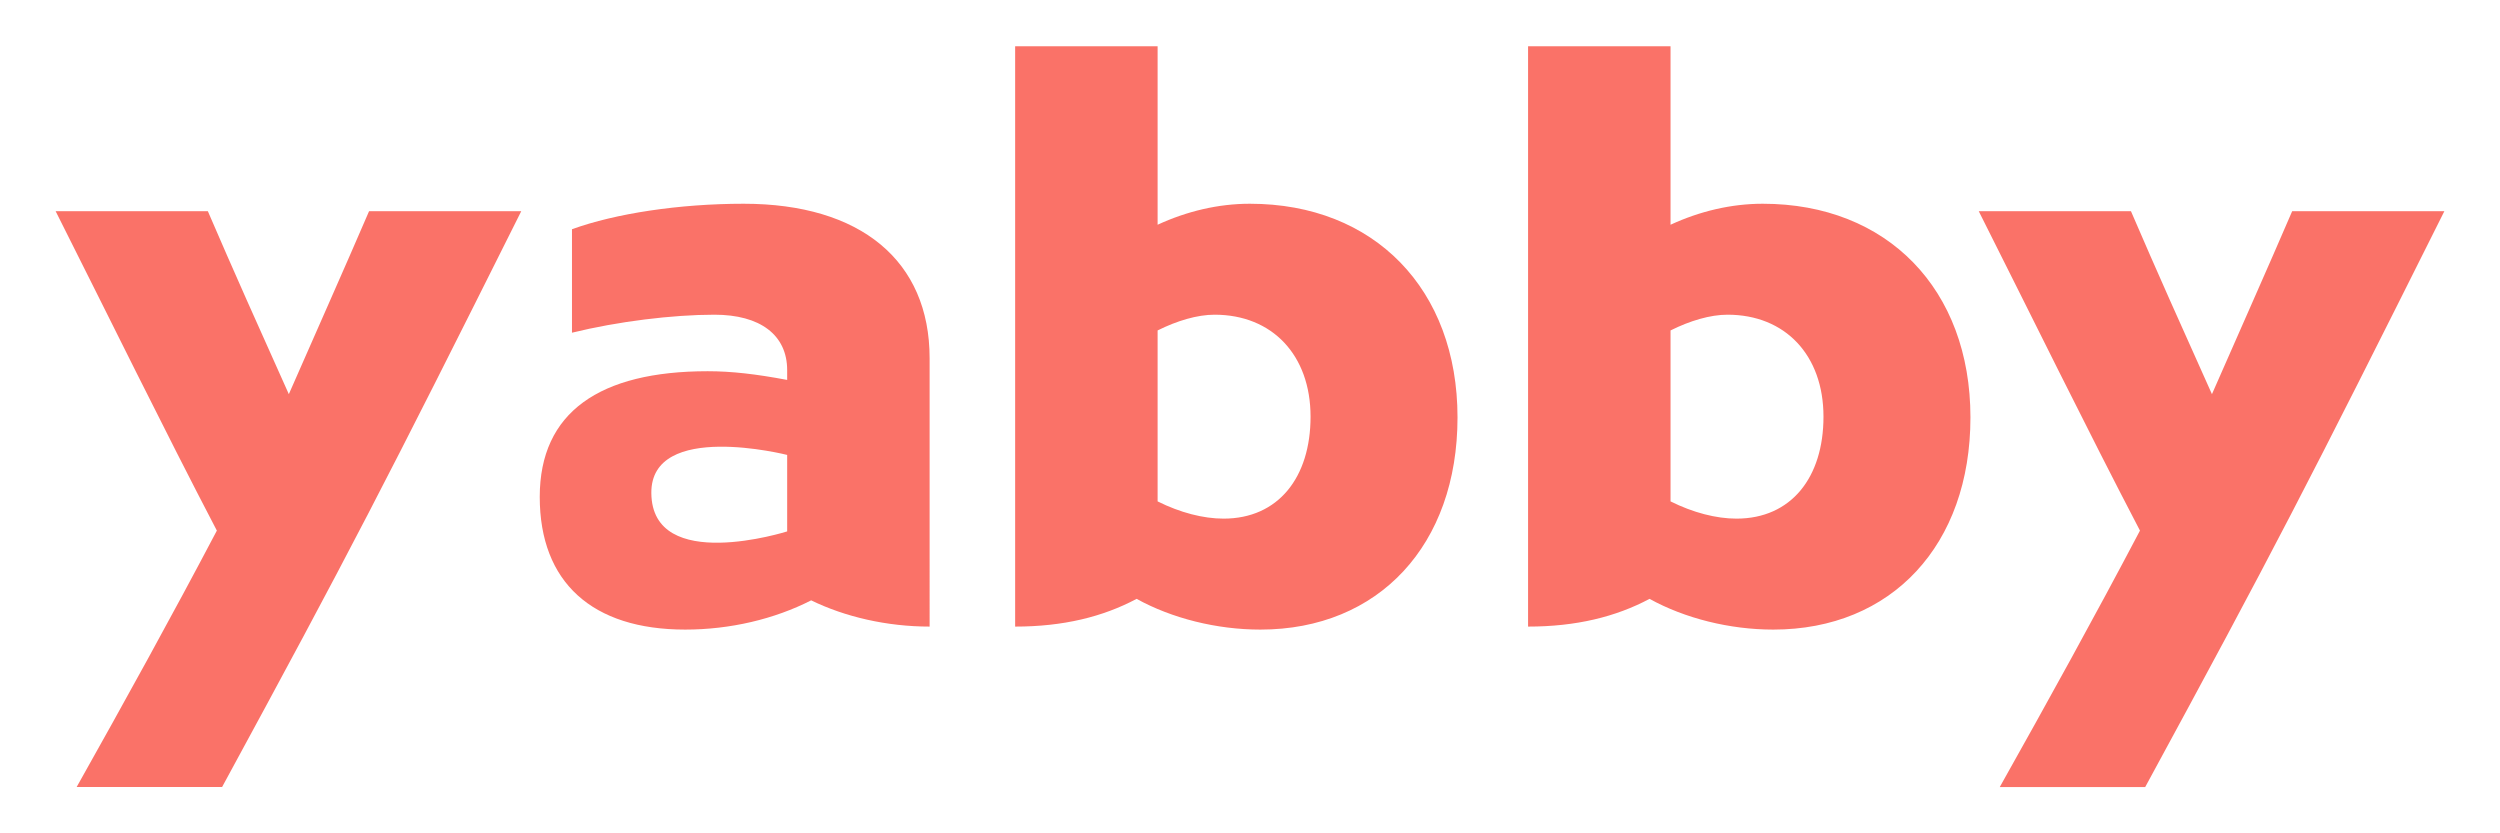
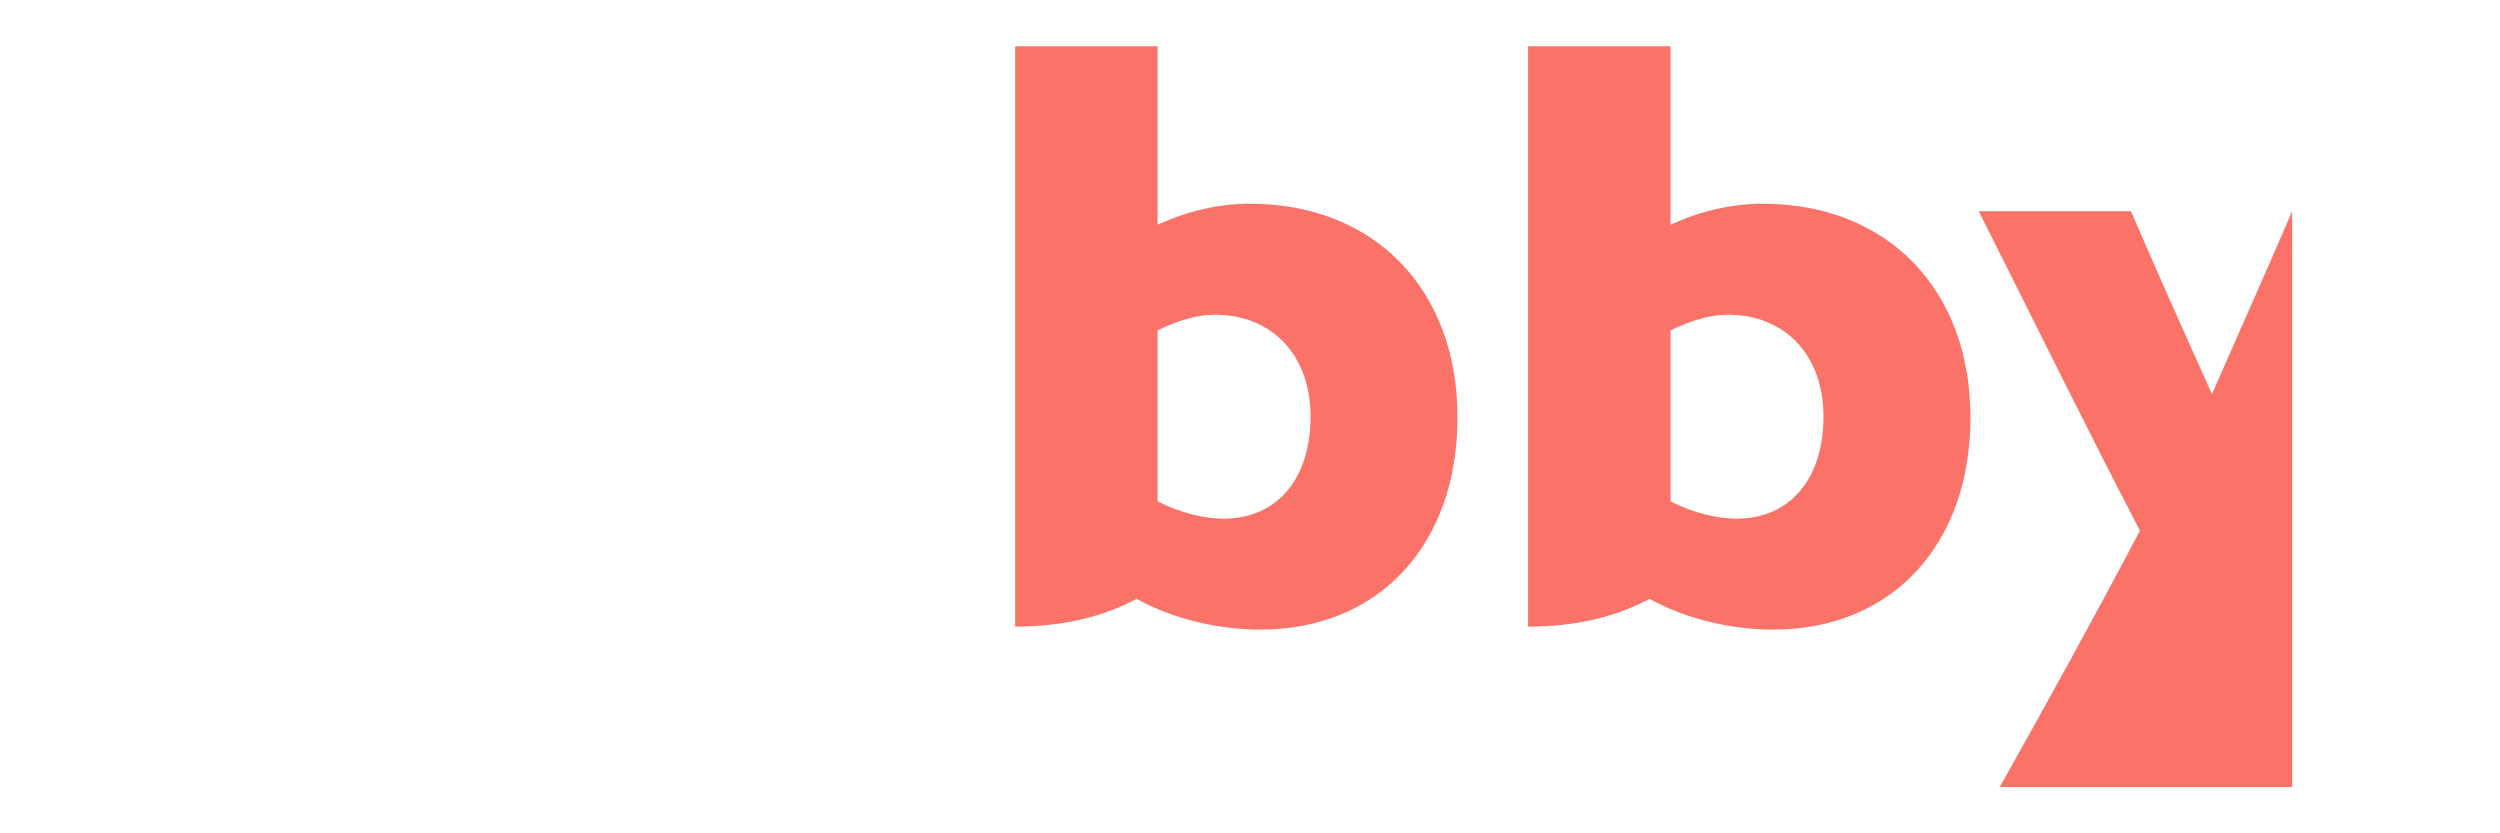
<svg xmlns="http://www.w3.org/2000/svg" version="1.1" id="Layer_1" x="0px" y="0px" viewBox="0 0 135 45" style="enable-background:new 0 0 135 45;" xml:space="preserve">
  <style type="text/css">
	.st0{fill:#FA7268;}

</style>
  <g>
    <g>
      <path class="st0" d="M66.073,28.006c-1.092,0-2.348-0.323-3.562-0.931v-9.231c1.052-0.526,2.146-0.85,3.077-0.85    c3.117,0,5.182,2.186,5.182,5.506C70.77,25.78,69.029,28.006,66.073,28.006 M67.491,11.002c-1.7,0-3.401,0.404-4.98,1.134V2.5    h-7.693v31.336c2.591,0,4.737-0.526,6.559-1.498c1.903,1.053,4.332,1.66,6.68,1.66c6.398,0,10.649-4.574,10.649-11.457    C78.706,15.618,74.212,11.002,67.491,11.002" />
      <path class="st0" d="M93.771,28.006c-1.092,0-2.348-0.323-3.562-0.931v-9.231c1.052-0.526,2.146-0.85,3.077-0.85    c3.117,0,5.182,2.186,5.182,5.506C98.468,25.78,96.727,28.006,93.771,28.006 M95.189,11.002c-1.7,0-3.401,0.404-4.98,1.134V2.5    h-7.693v31.336c2.591,0,4.737-0.526,6.559-1.498c1.904,1.053,4.333,1.66,6.68,1.66c6.398,0,10.649-4.574,10.649-11.457    C106.404,15.618,101.91,11.002,95.189,11.002" />
-       <path class="st0" d="M123.777,11.406c-1.377,3.199-2.753,6.276-4.332,9.879c-1.619-3.603-2.997-6.68-4.373-9.879h-8.219    c2.834,5.628,5.831,11.742,8.705,17.247c-2.429,4.616-4.98,9.232-7.571,13.847h7.854c6.883-12.672,8.786-16.357,16.154-31.094    H123.777z" />
-       <path class="st0" d="M42.507,28.696c0,0-7.292,2.315-7.335-2.065c-0.039-3.935,7.335-2.065,7.335-2.065V28.696z M40.159,11.002    c-3.482,0-6.923,0.526-9.272,1.376v5.588c2.47-0.607,5.425-0.972,7.693-0.972c2.47,0,3.927,1.093,3.927,2.996v0.526    c-1.679-0.316-2.996-0.47-4.292-0.47c-5.829,0-9.069,2.211-9.069,6.787c0,4.614,2.835,7.165,7.855,7.165    c2.429,0,4.818-0.566,6.802-1.579c1.822,0.891,4.089,1.417,6.396,1.417V19.342C50.199,14.079,46.475,11.002,40.159,11.002" />
-       <path class="st0" d="M15.597,21.285c-1.619-3.604-2.997-6.68-4.373-9.879H3.005c2.834,5.628,5.831,11.741,8.705,17.247    c-2.429,4.616-4.98,9.232-7.571,13.846h7.854c6.883-12.671,8.786-16.356,16.154-31.093h-8.218    C18.552,14.605,17.176,17.681,15.597,21.285" />
+       <path class="st0" d="M123.777,11.406c-1.377,3.199-2.753,6.276-4.332,9.879c-1.619-3.603-2.997-6.68-4.373-9.879h-8.219    c2.834,5.628,5.831,11.742,8.705,17.247c-2.429,4.616-4.98,9.232-7.571,13.847h7.854H123.777z" />
    </g>
  </g>
</svg>